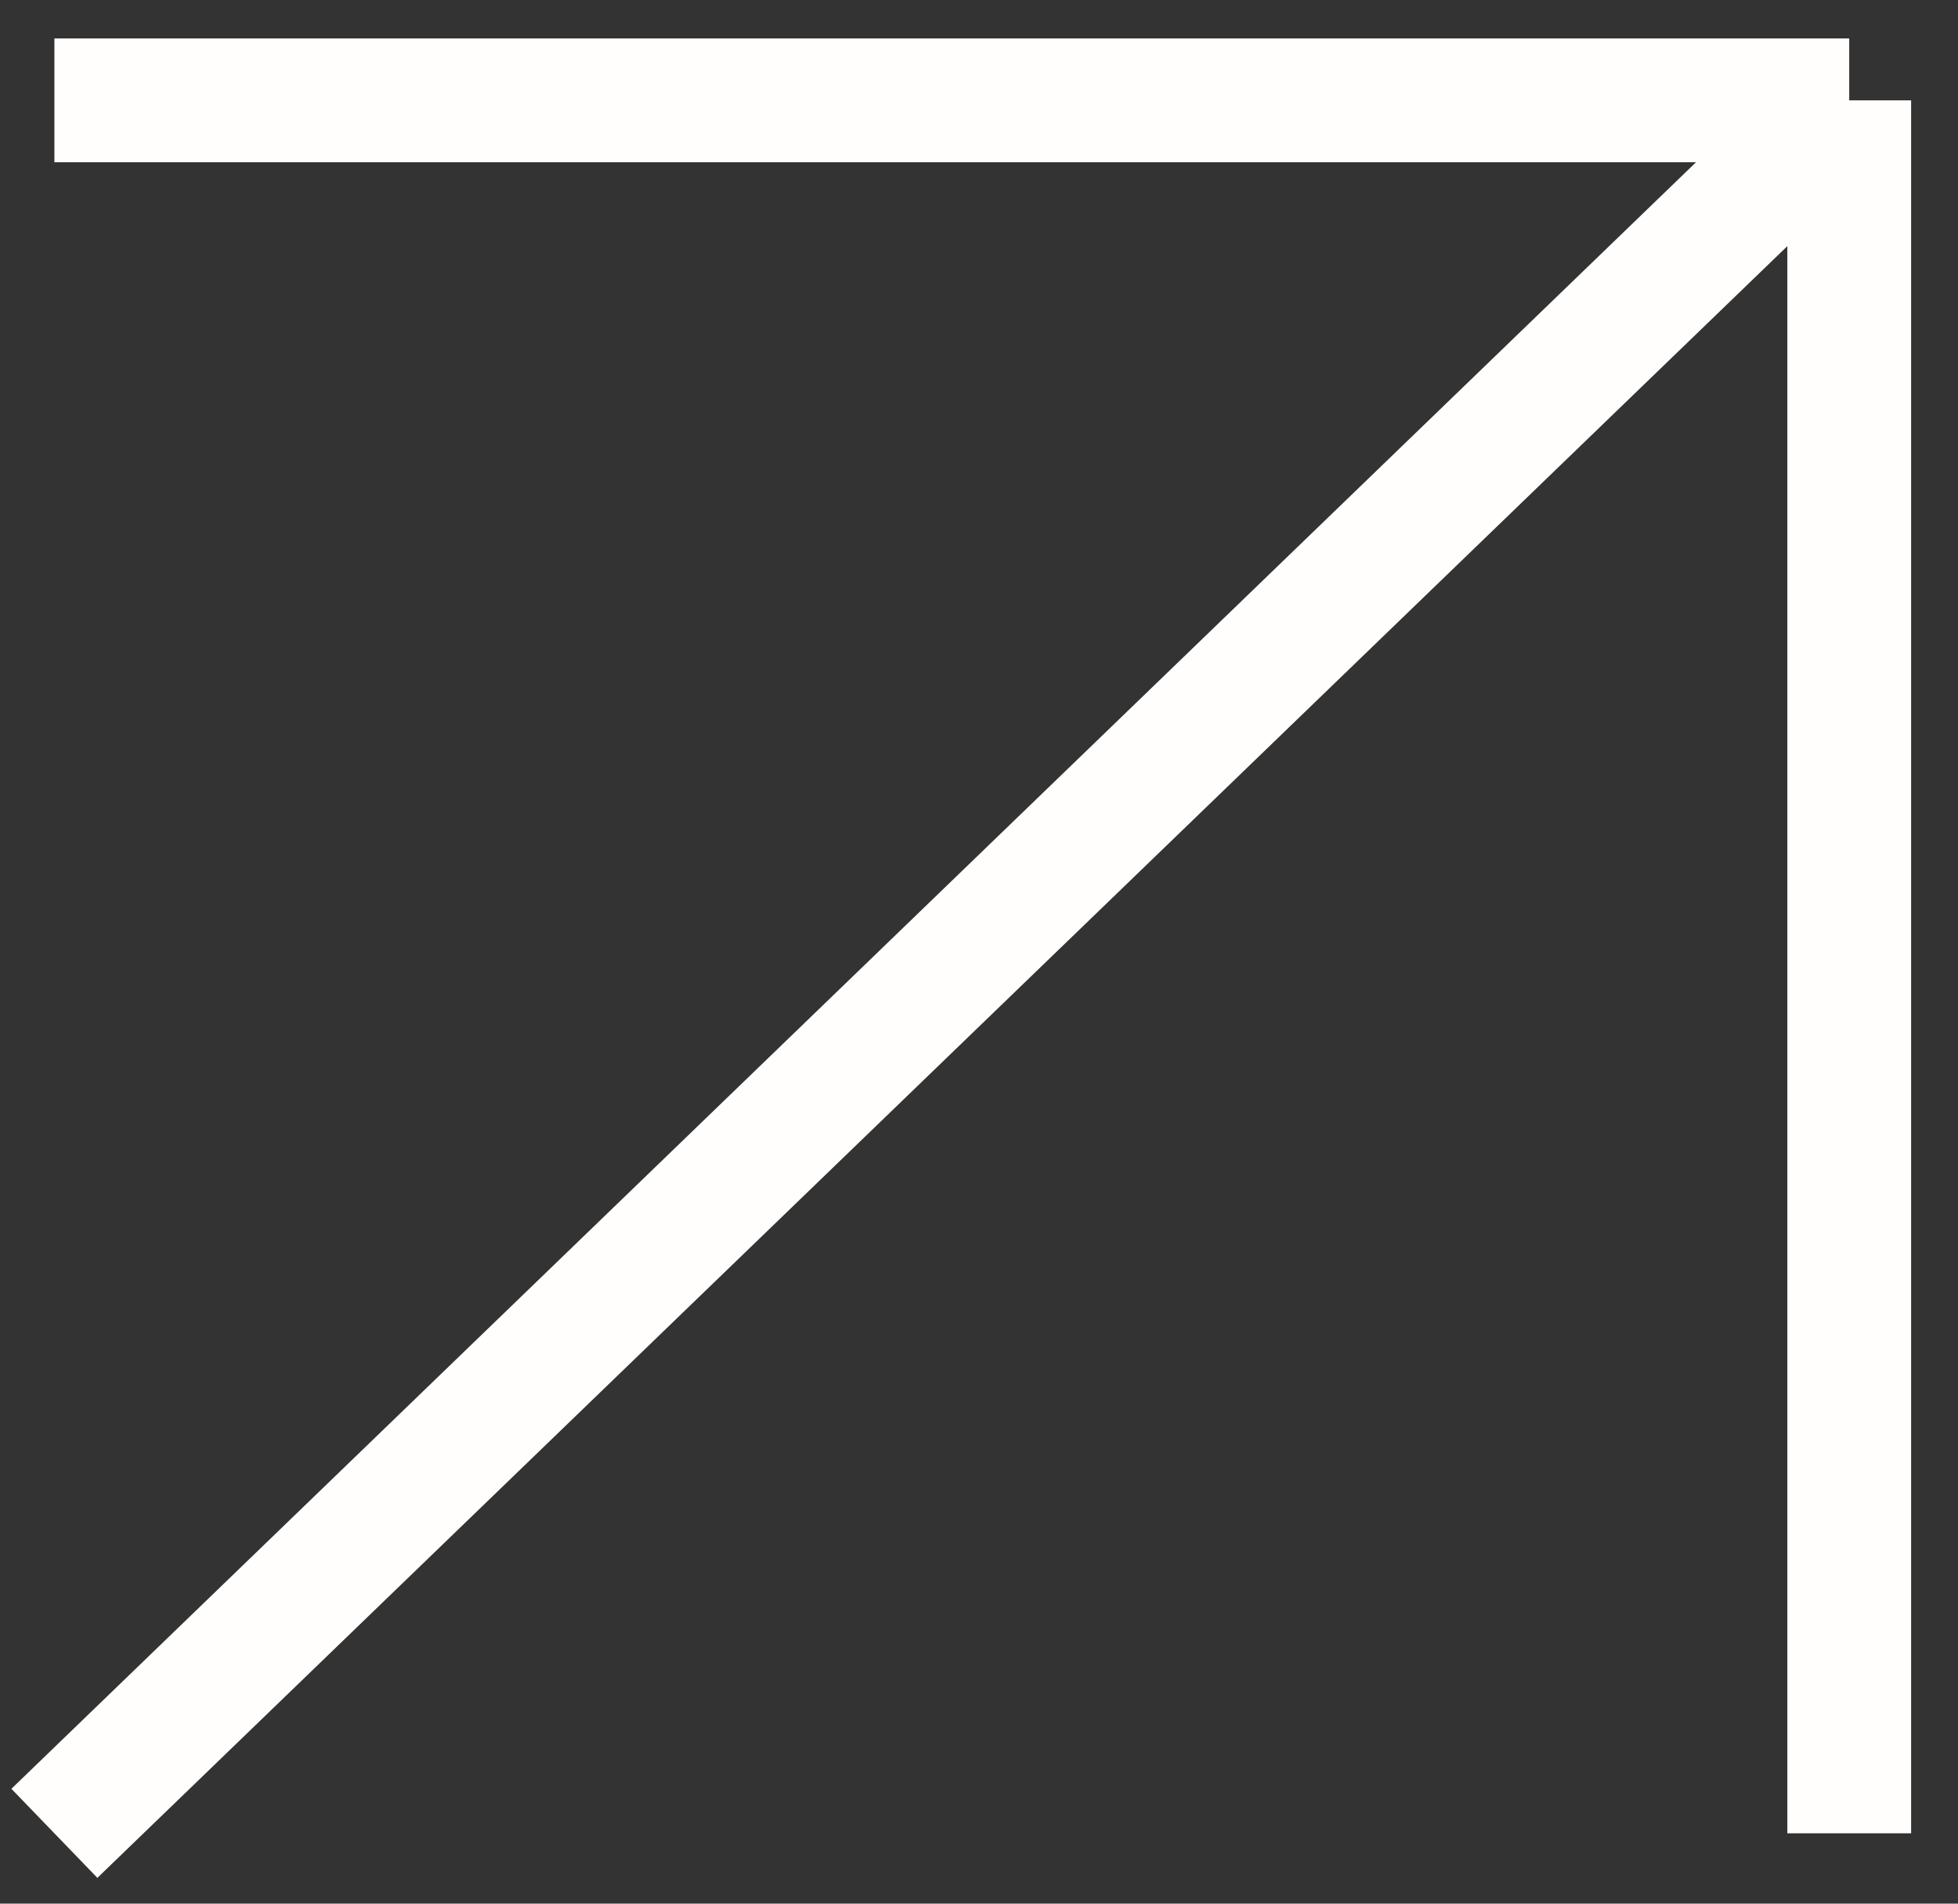
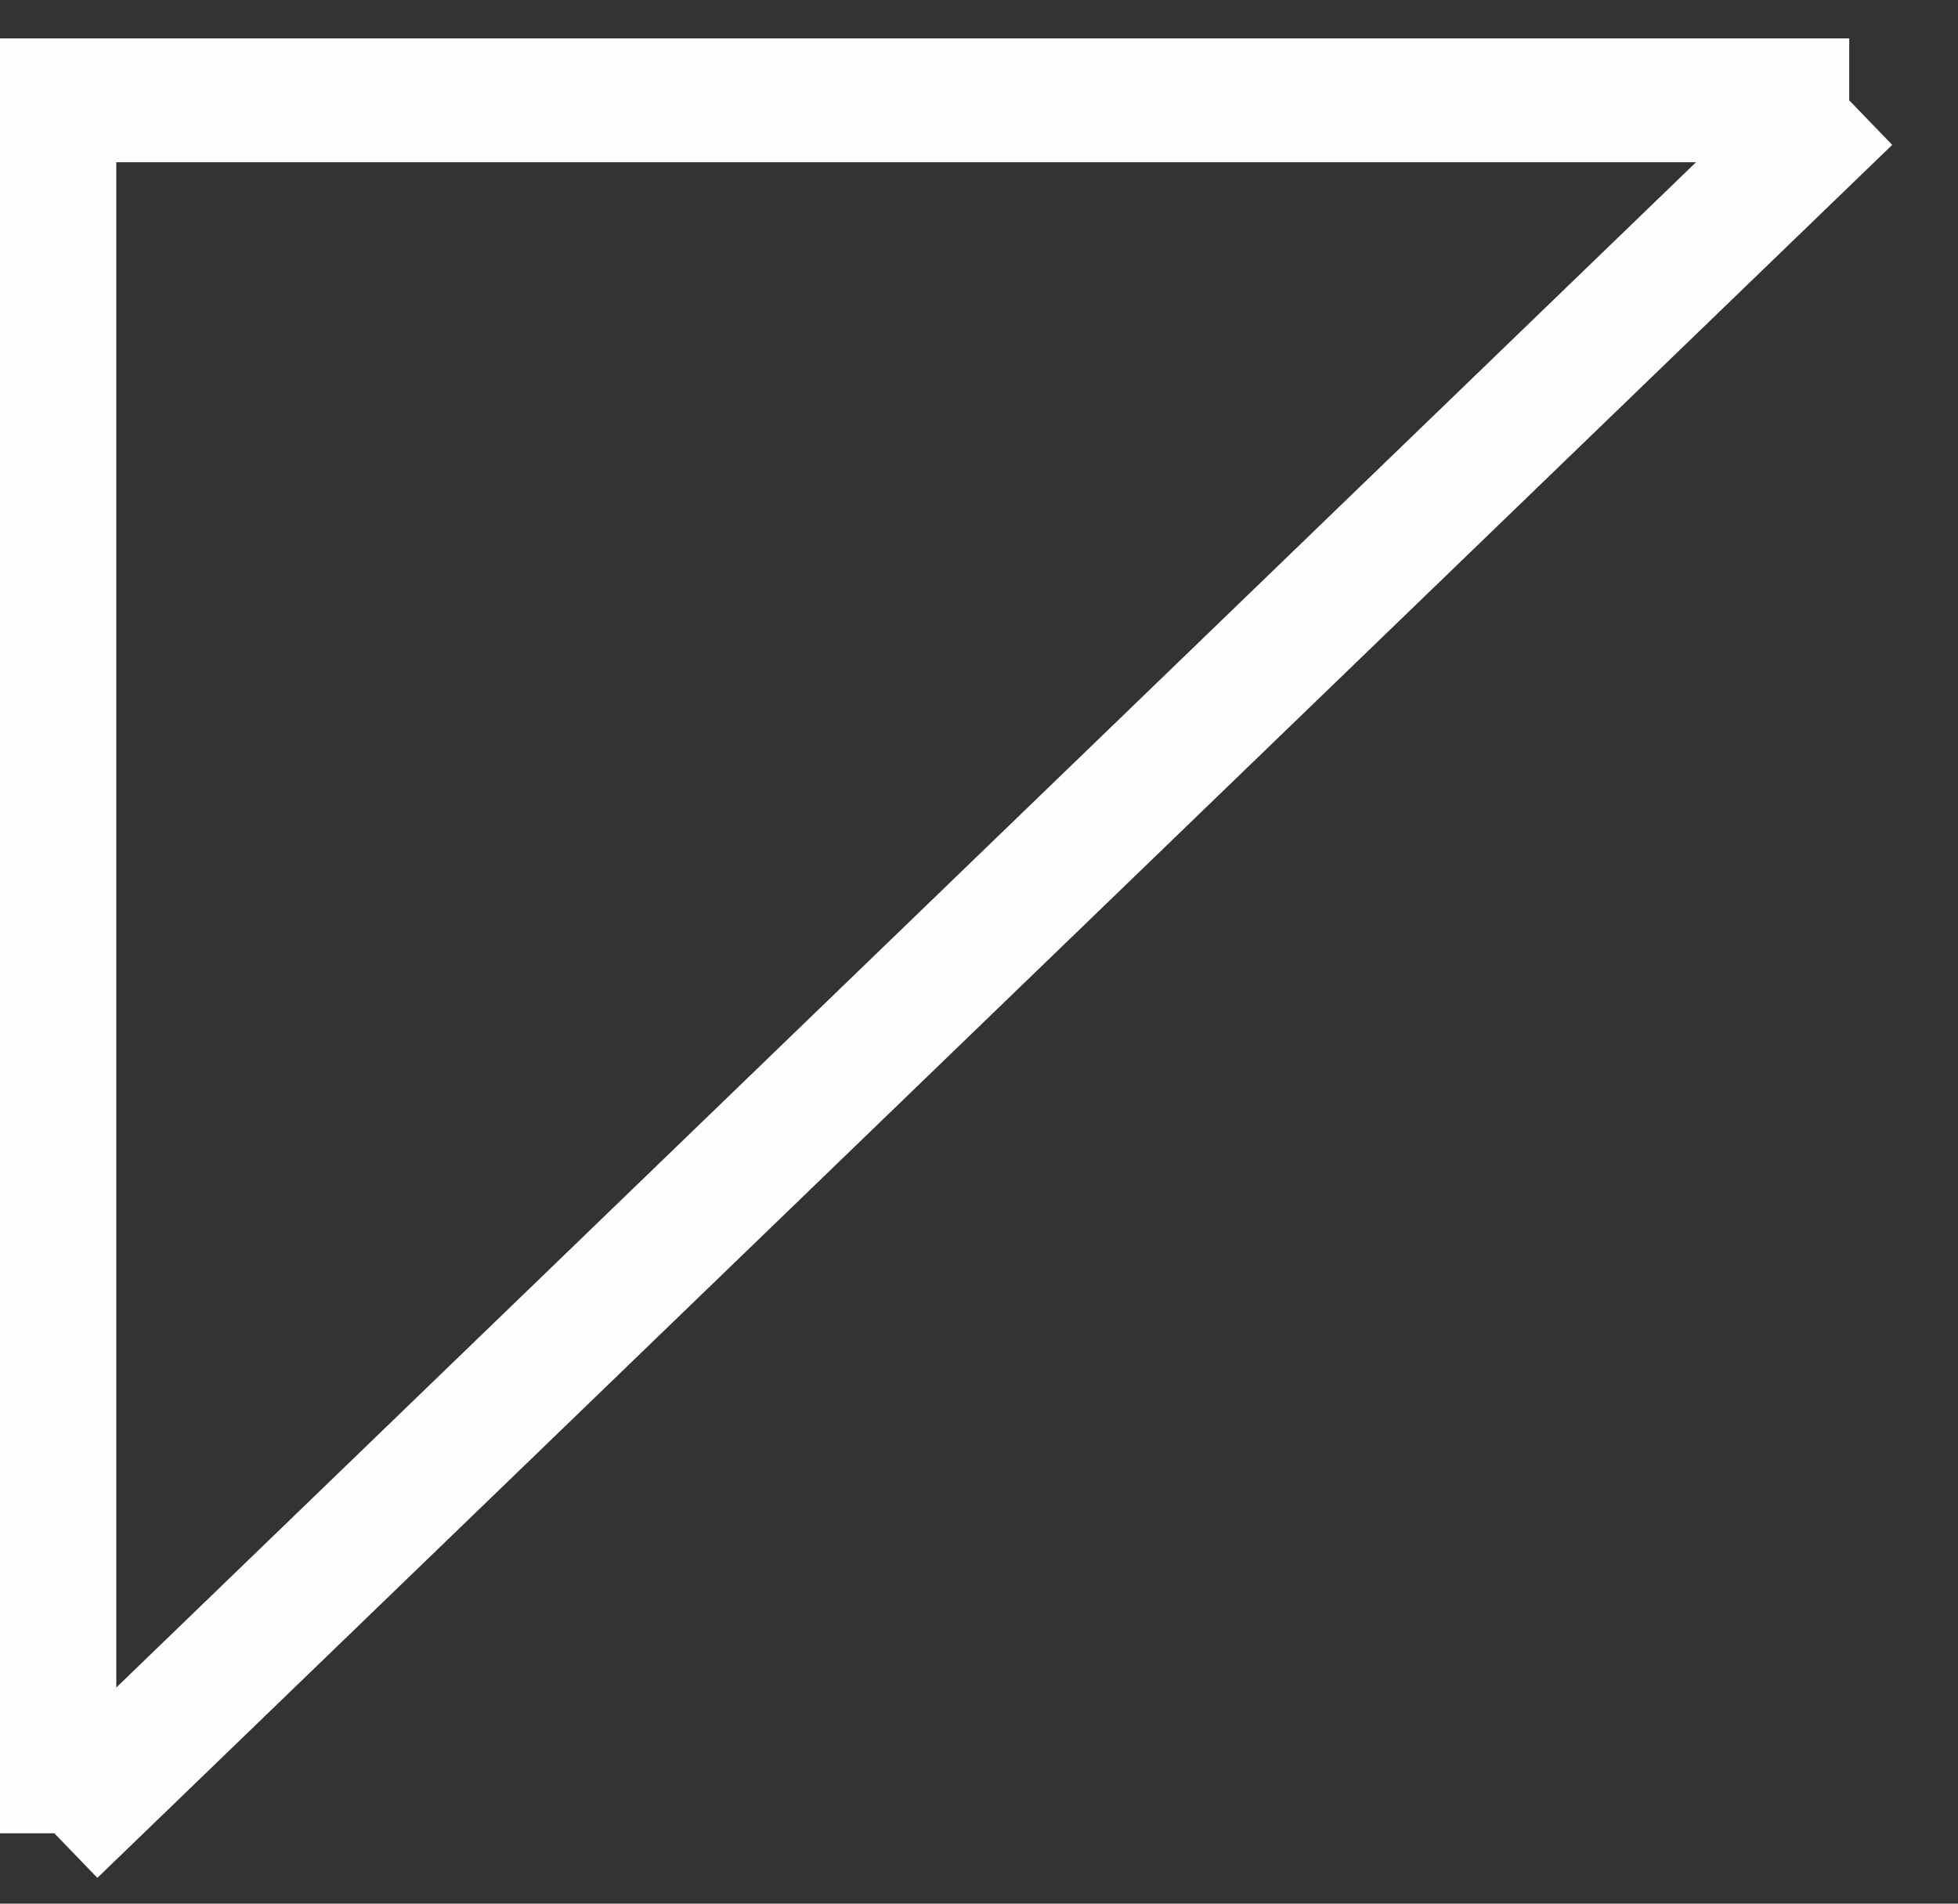
<svg xmlns="http://www.w3.org/2000/svg" width="36" height="35" viewBox="0 0 36 35" fill="none">
  <rect x="0" y="0" width="36" height="35" fill="#333333" stroke="none" />
-   <path d="M1 33.707L34 1.845M34 1.845H1M34 1.845V33.707" stroke="#FFFEFC" stroke-width="2.276" />
+   <path d="M1 33.707L34 1.845M34 1.845H1V33.707" stroke="#FFFEFC" stroke-width="2.276" />
</svg>